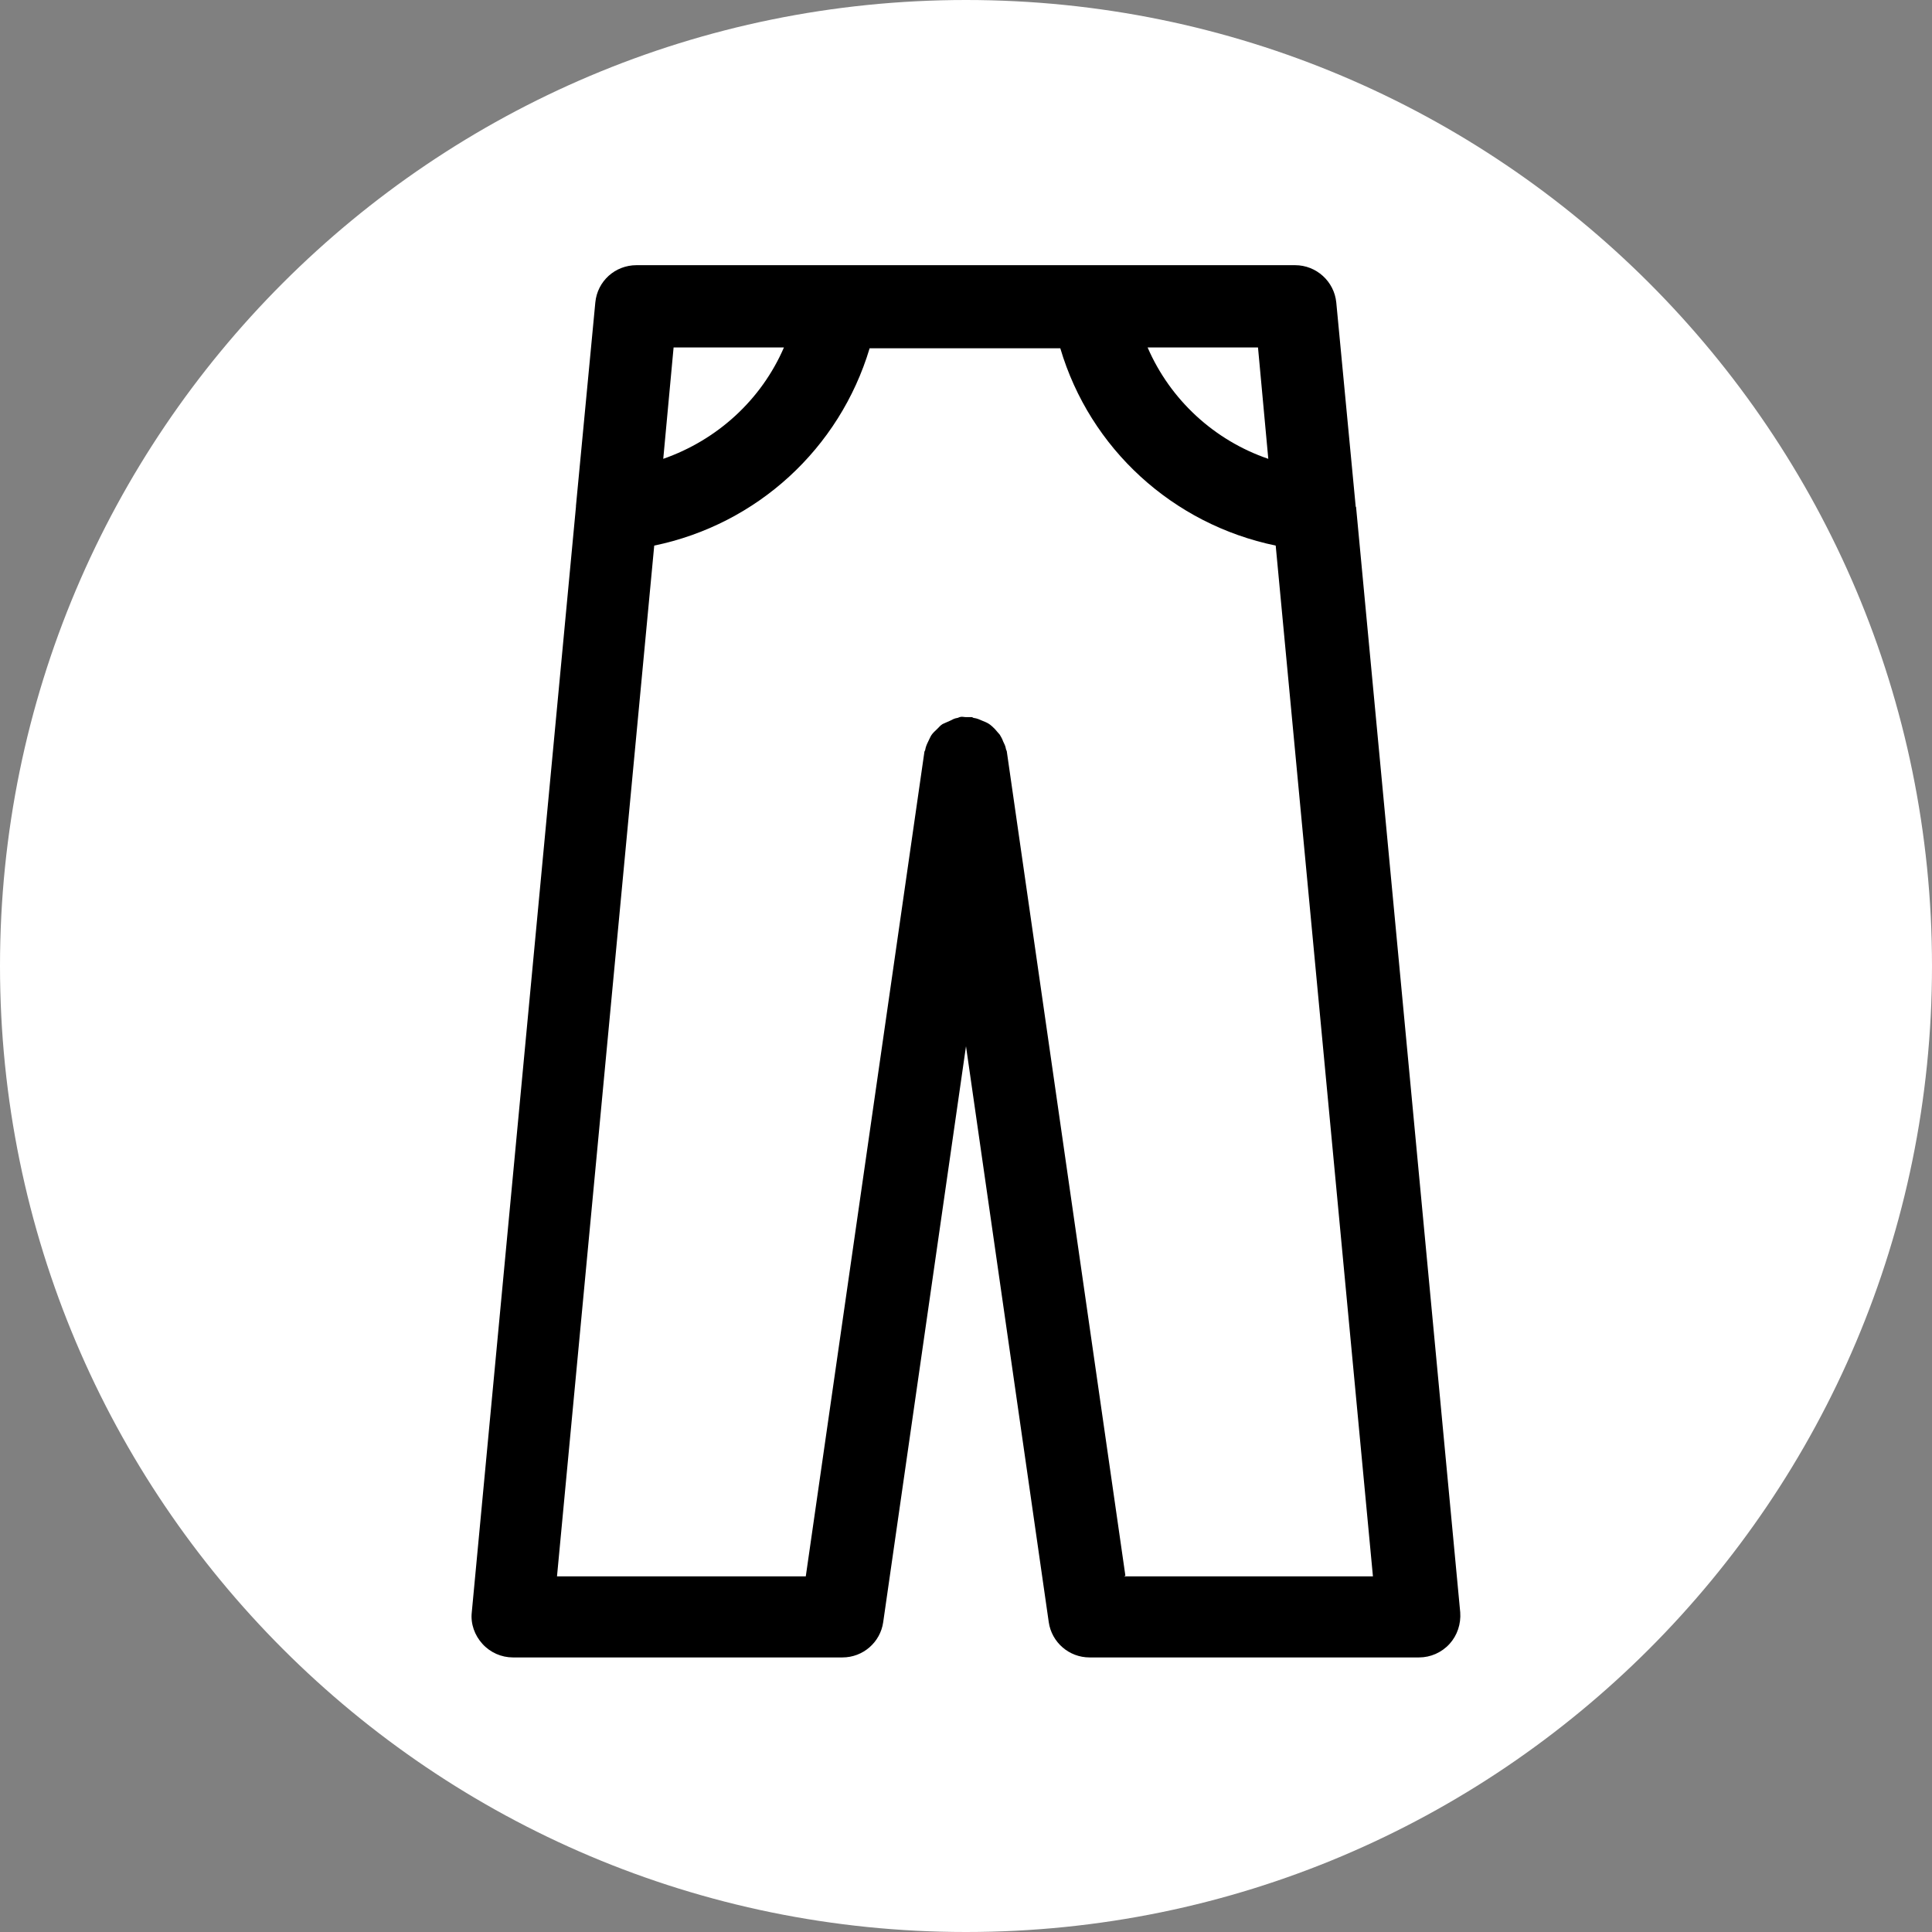
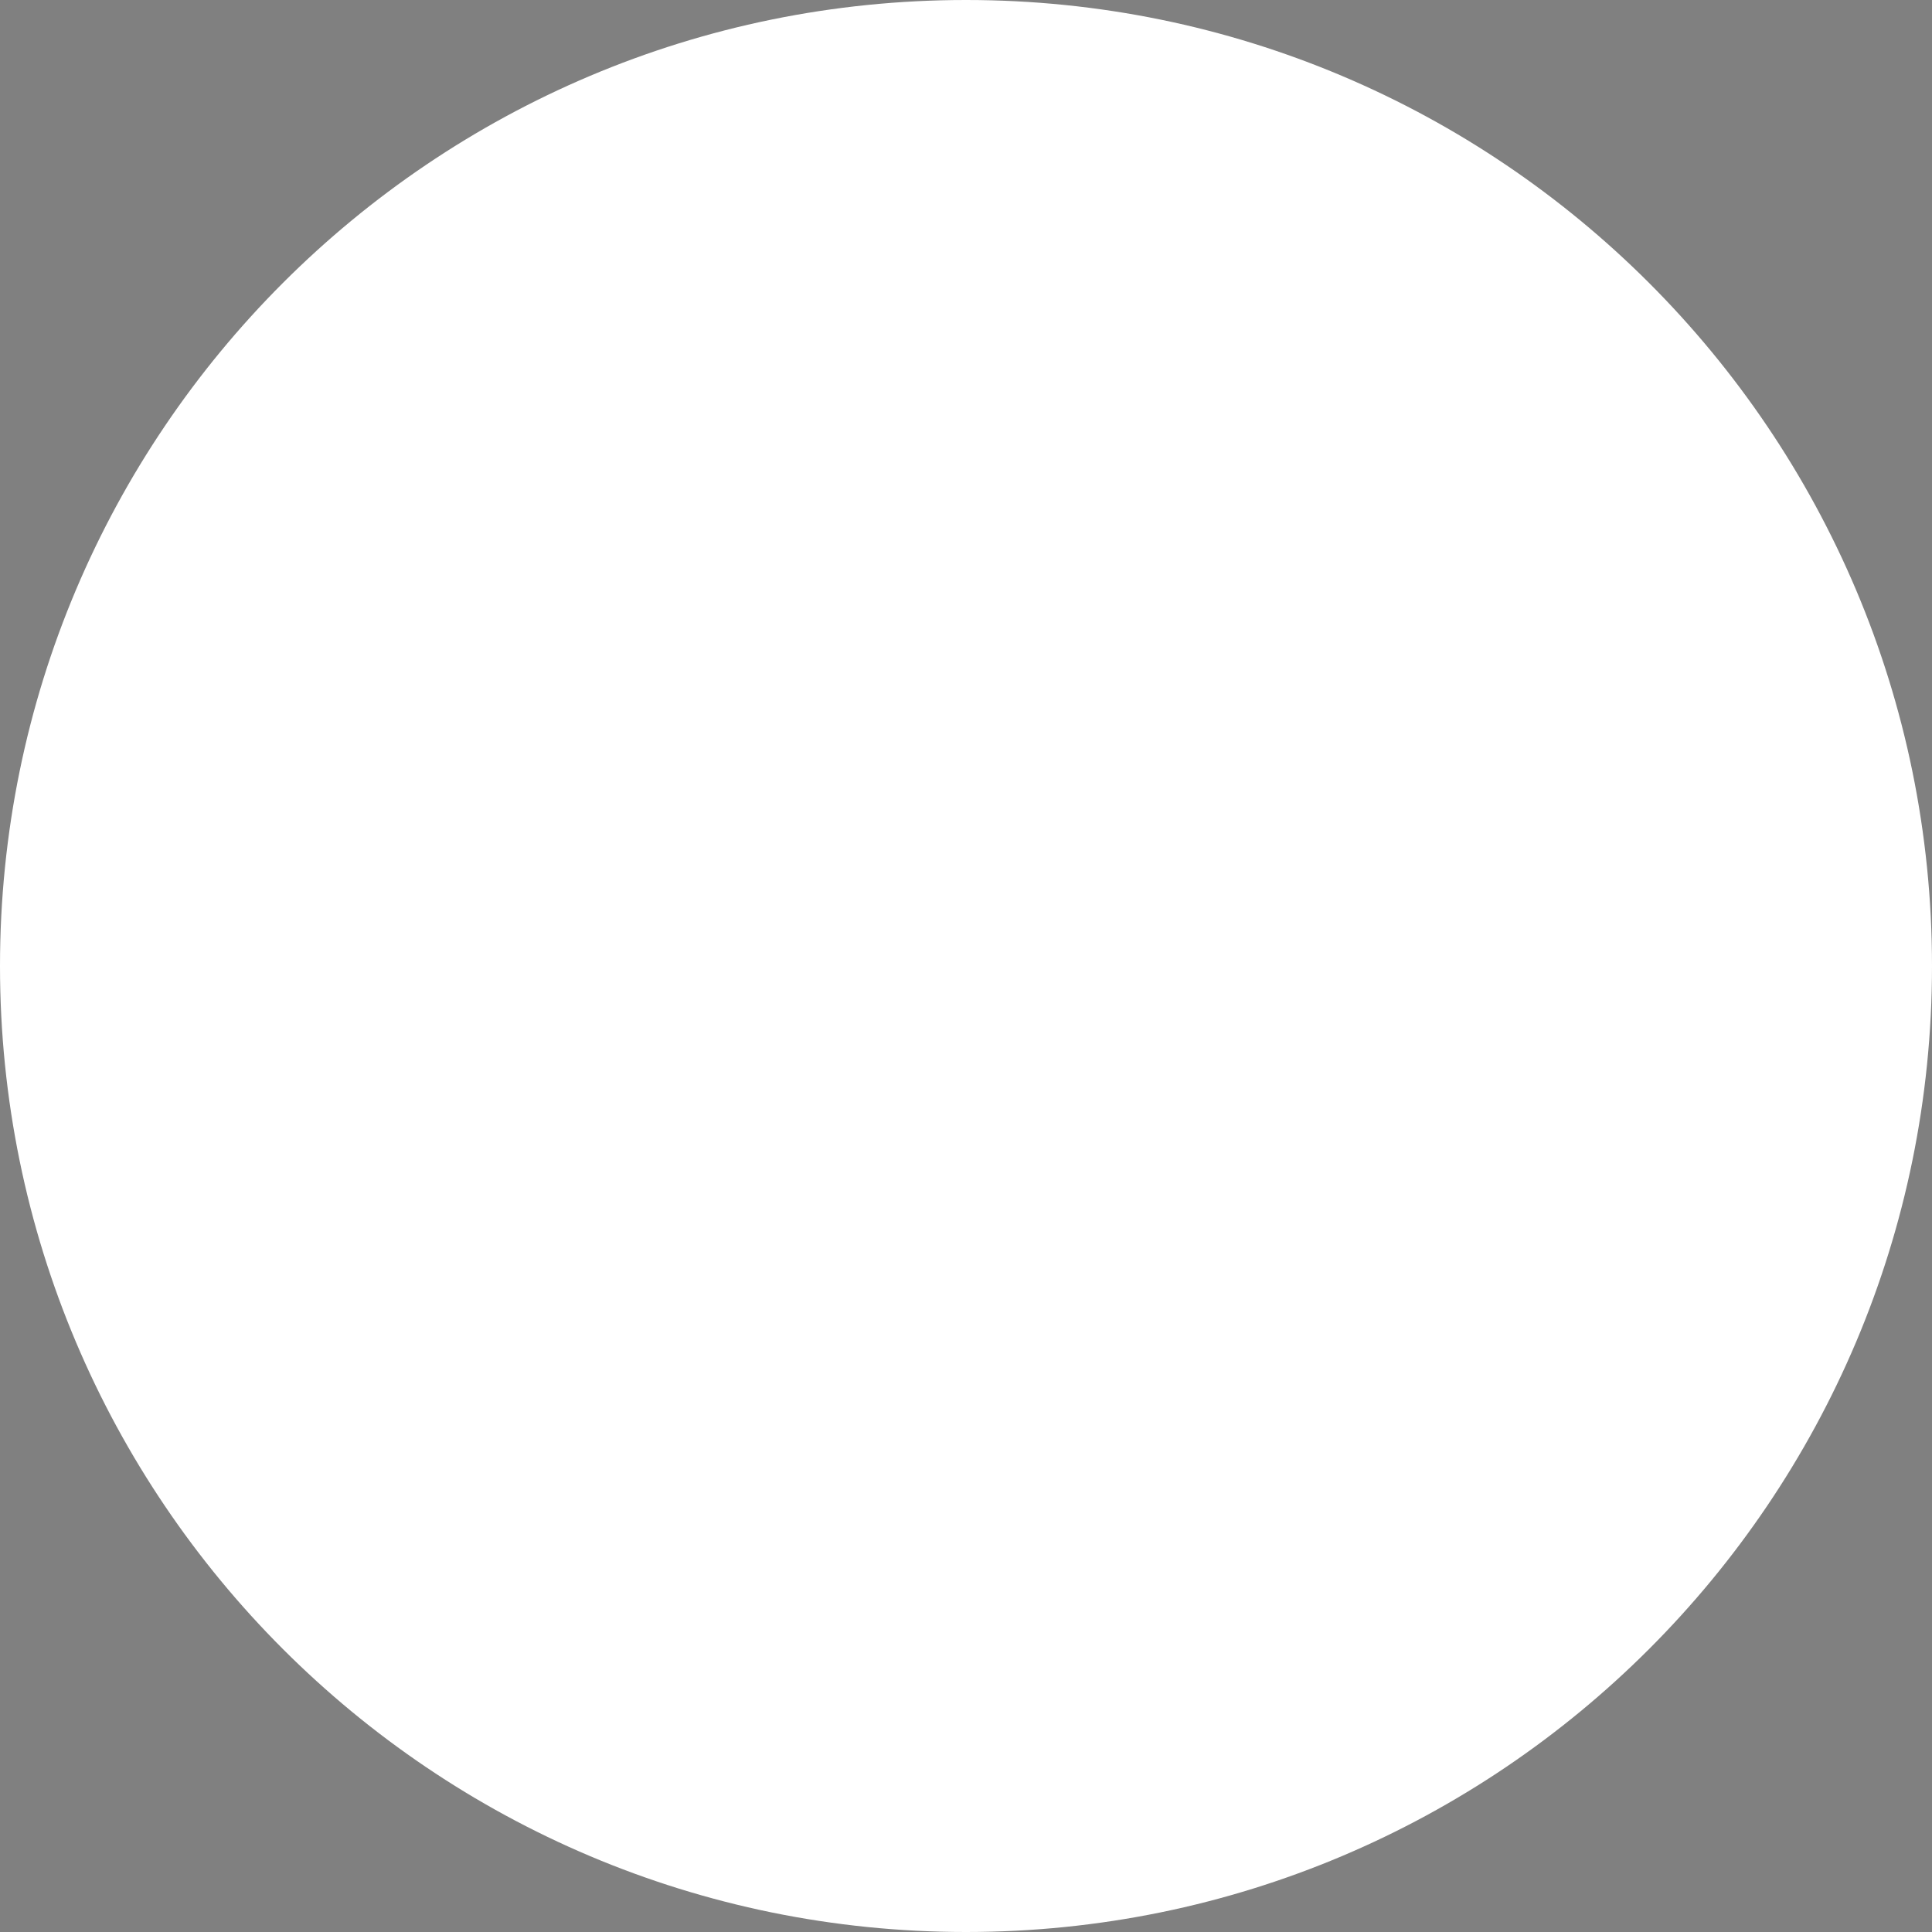
<svg xmlns="http://www.w3.org/2000/svg" width="43" height="43" viewBox="0 0 43 43" fill="none">
  <rect x="0" y="0" width="43" height="43" fill="#808080" stroke="none" />
  <path d="M21.5 0C9.625 0 0 9.625 0 21.5C0 33.374 9.625 43 21.5 43C33.374 43 43 33.374 43 21.5C43 9.625 33.374 0 21.5 0Z" fill="white" />
-   <path d="M30.172 11.278C30.172 11.278 30.172 11.268 30.172 11.259L29.741 6.731C29.695 6.267 29.301 5.902 28.824 5.902H14.167C13.69 5.902 13.296 6.257 13.25 6.731L12.819 11.259C12.819 11.259 12.819 11.268 12.819 11.278L10.5 35.887C10.472 36.142 10.564 36.397 10.738 36.588C10.912 36.78 11.16 36.889 11.417 36.889H18.75C19.208 36.889 19.593 36.552 19.657 36.105L21.5 23.286L23.342 36.105C23.407 36.552 23.792 36.889 24.25 36.889H31.583C31.84 36.889 32.087 36.78 32.262 36.588C32.436 36.397 32.518 36.142 32.5 35.887L30.181 11.278H30.172ZM27.999 7.733L28.228 10.212C27.027 9.802 26.047 8.9 25.542 7.733H27.99H27.999ZM17.448 7.733C16.944 8.9 15.963 9.793 14.762 10.212L14.992 7.733H17.439H17.448ZM25.047 35.067L22.407 16.717C22.407 16.717 22.389 16.68 22.389 16.671C22.38 16.608 22.352 16.553 22.325 16.498C22.307 16.444 22.279 16.398 22.252 16.352C22.215 16.307 22.178 16.27 22.142 16.225C22.096 16.179 22.059 16.143 22.004 16.107C21.958 16.079 21.912 16.061 21.867 16.043C21.802 16.015 21.747 15.988 21.674 15.979C21.656 15.979 21.647 15.961 21.628 15.961C21.582 15.961 21.546 15.961 21.5 15.961C21.454 15.961 21.408 15.943 21.362 15.961C21.344 15.961 21.326 15.979 21.307 15.979C21.243 15.988 21.197 16.015 21.142 16.043C21.087 16.07 21.032 16.088 20.977 16.116C20.932 16.143 20.895 16.189 20.858 16.225C20.812 16.27 20.767 16.307 20.73 16.362C20.702 16.407 20.684 16.453 20.657 16.507C20.629 16.562 20.602 16.626 20.592 16.69C20.592 16.708 20.574 16.717 20.574 16.735L17.934 35.085H12.397L14.561 12.143C16.852 11.669 18.686 9.984 19.355 7.752H23.599C24.259 9.984 26.102 11.669 28.393 12.143L30.557 35.085H25.02L25.047 35.067Z" fill="black" />
</svg>